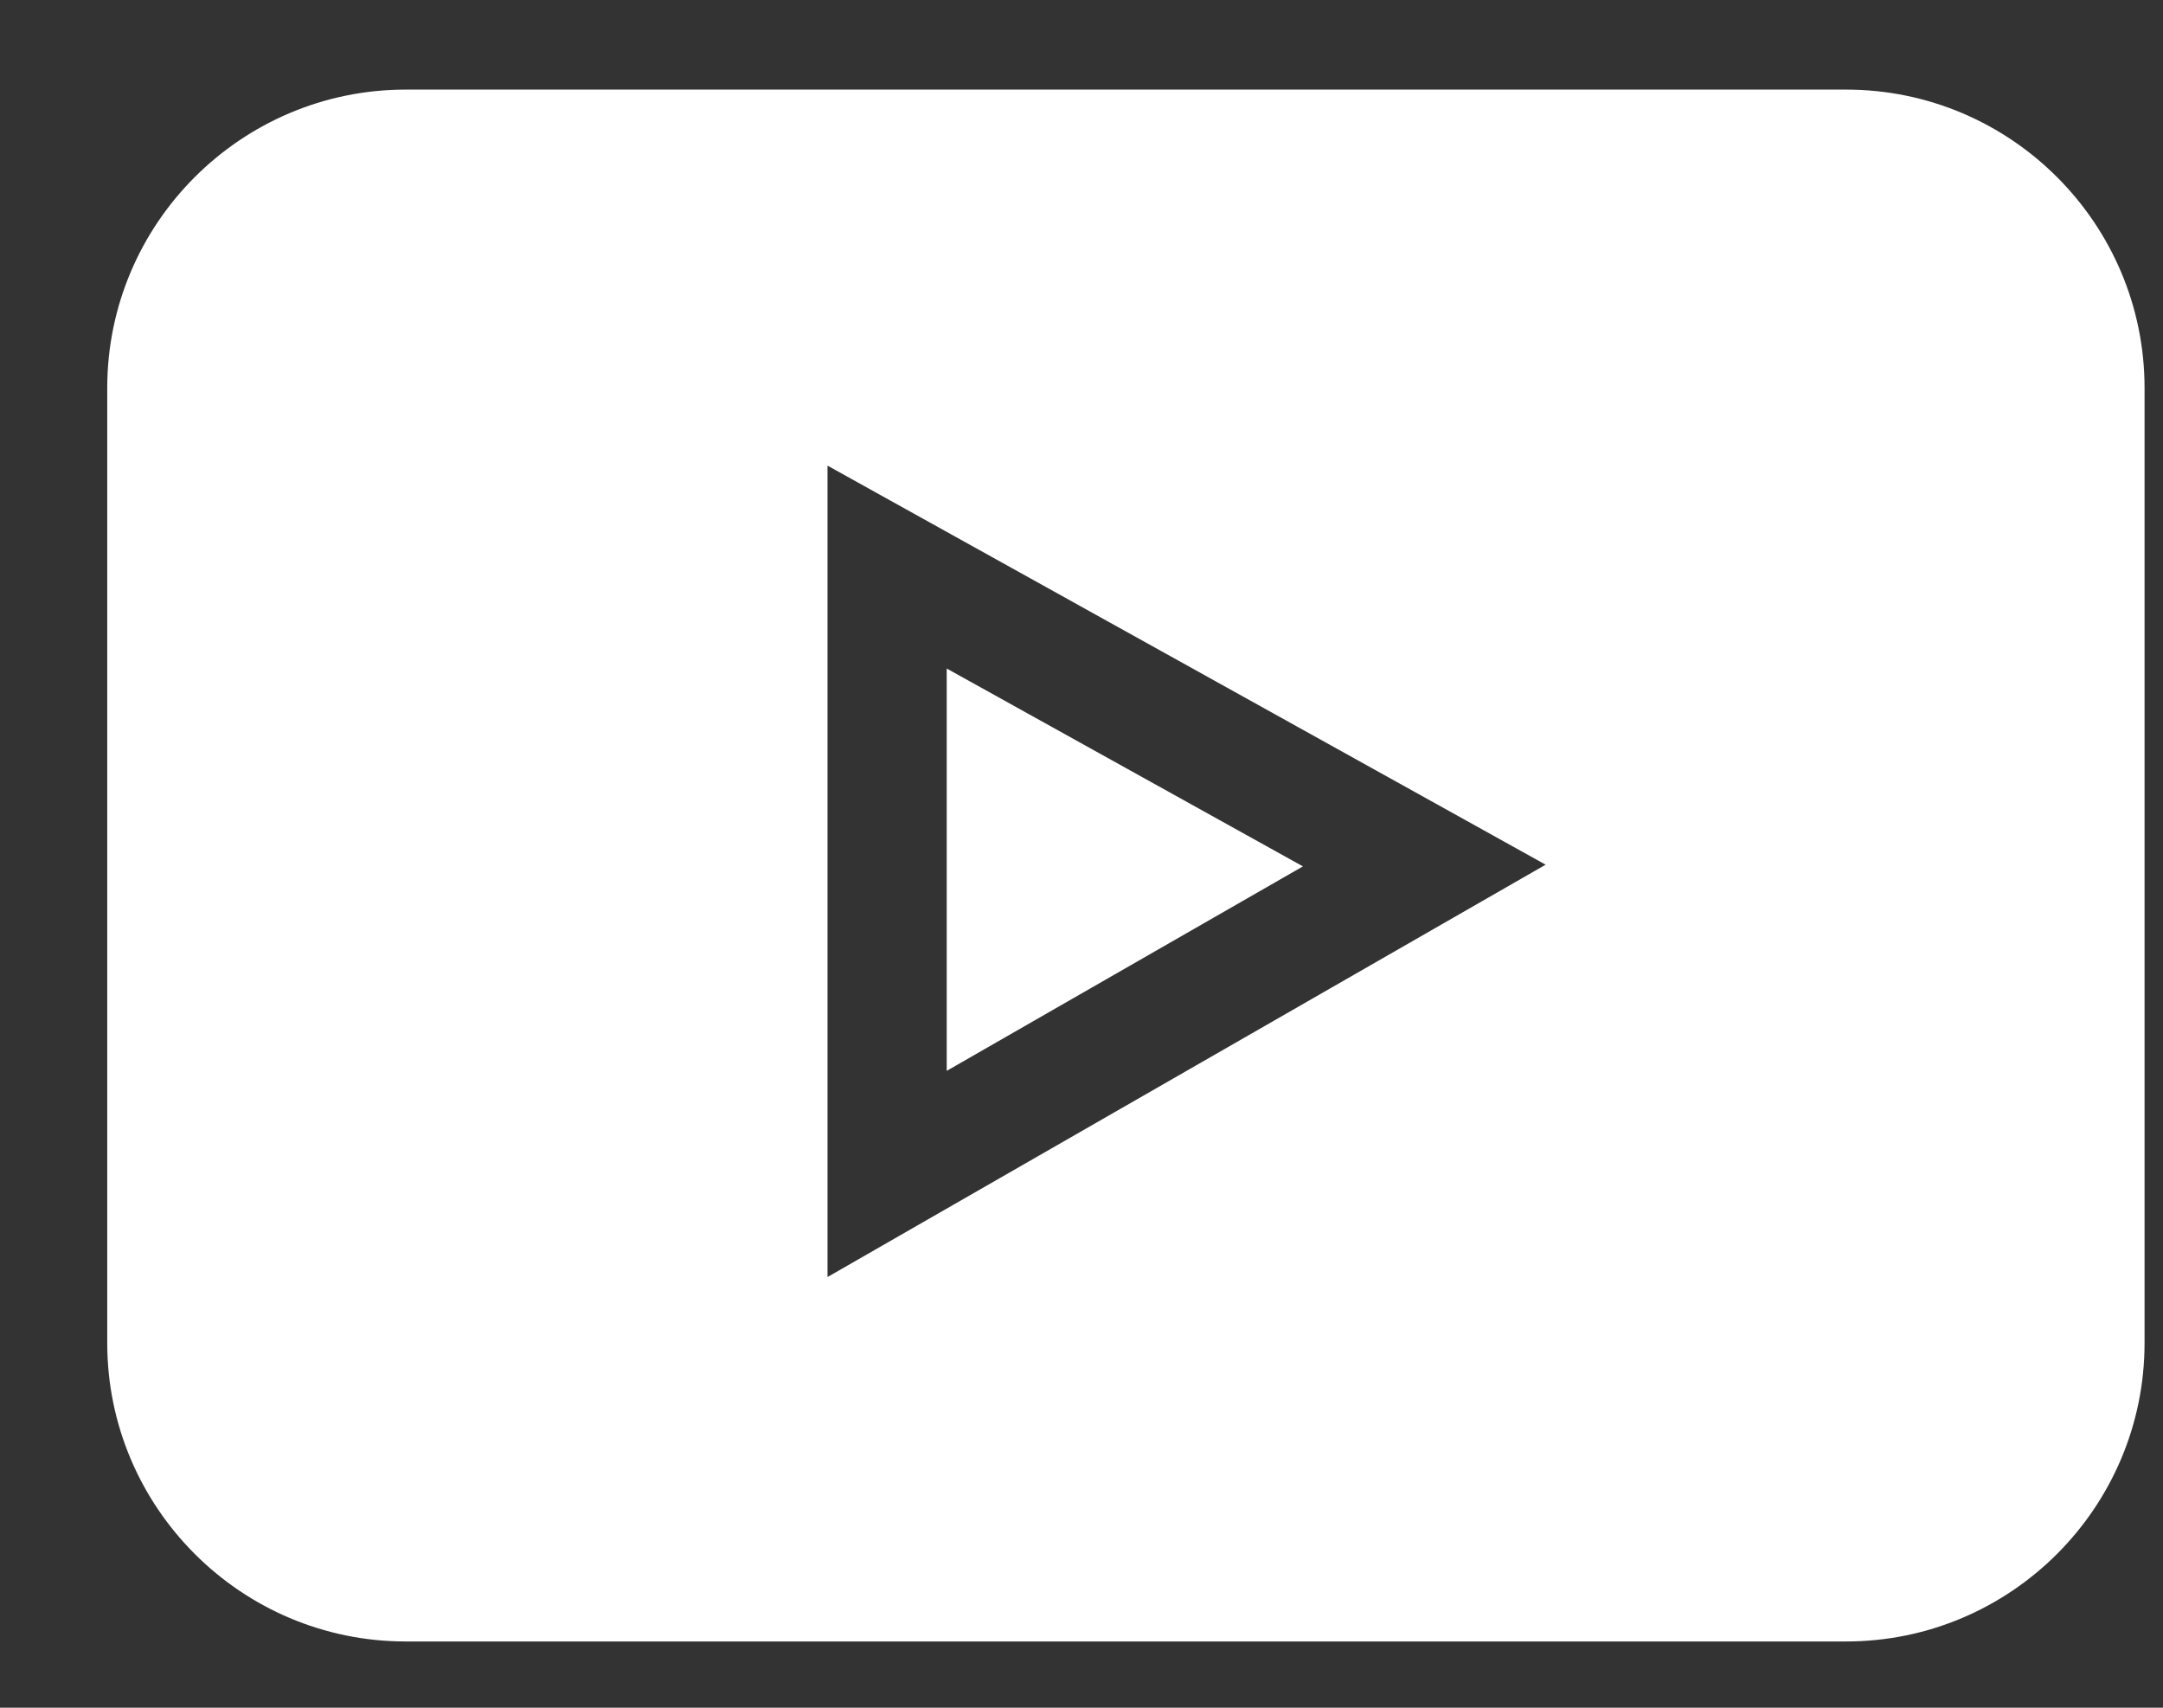
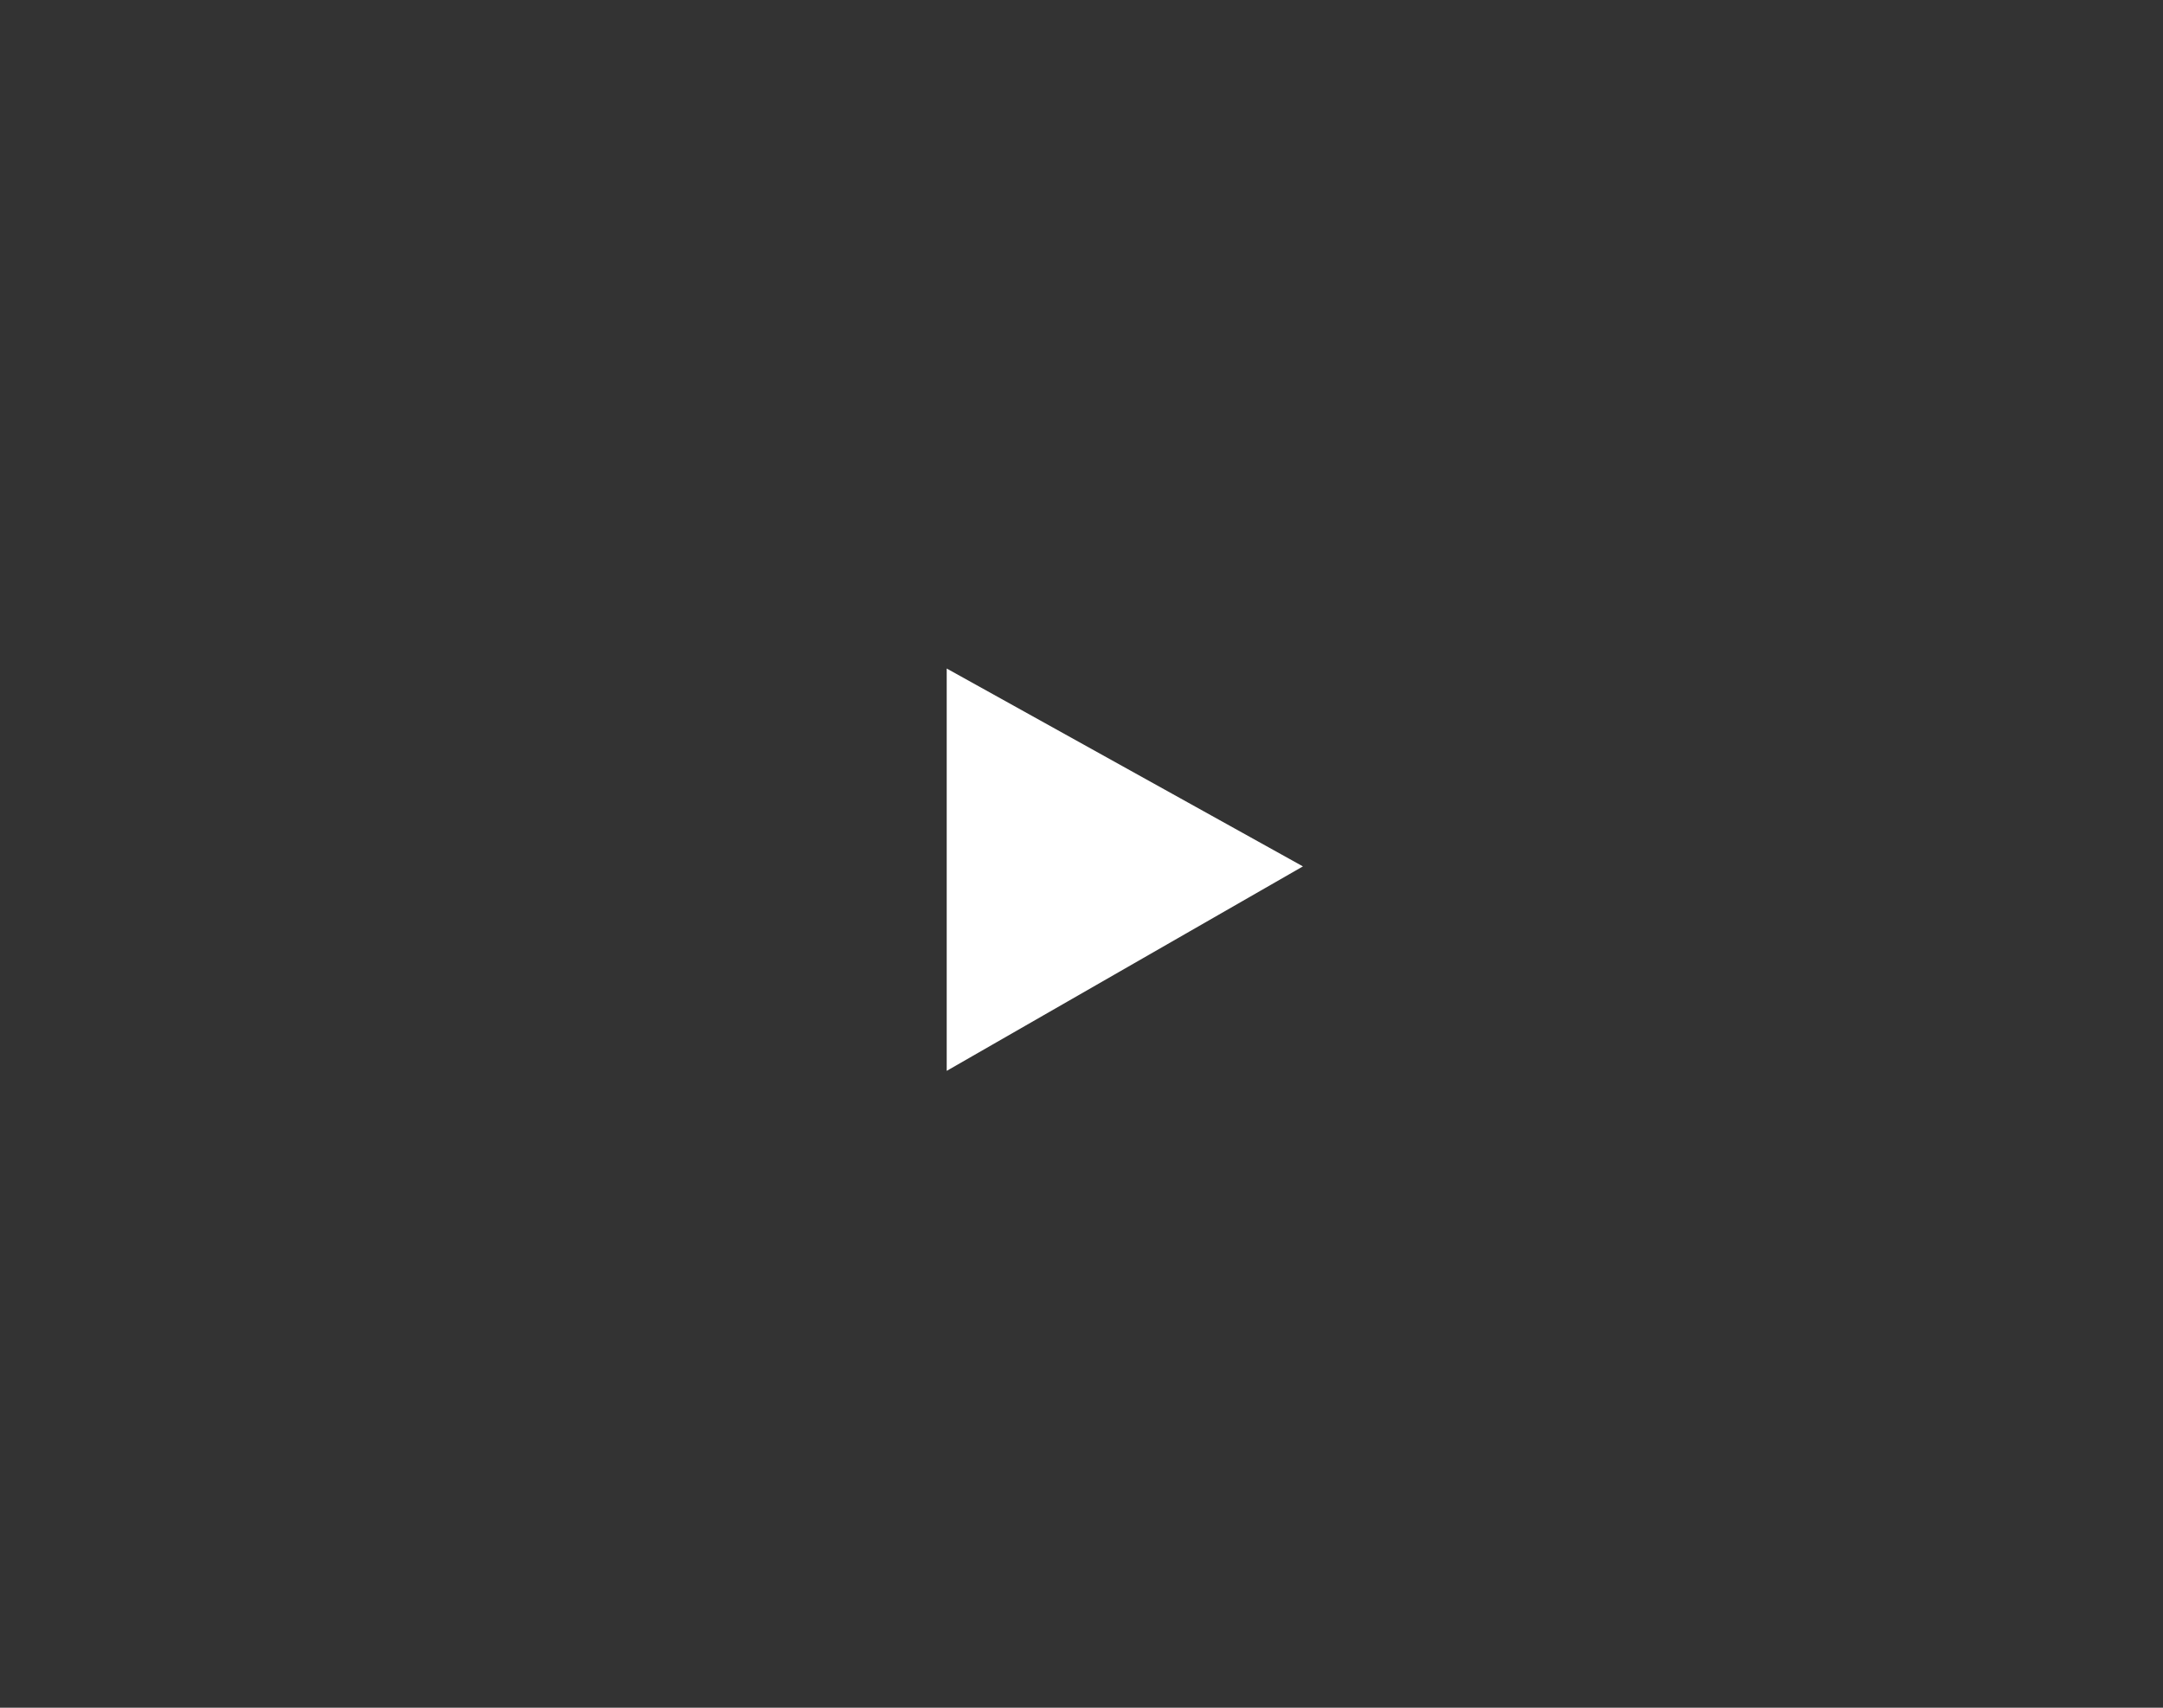
<svg xmlns="http://www.w3.org/2000/svg" width="19" height="15" viewBox="0 0 19 15" fill="none">
  <rect x="0" y="0" width="19" height="15" fill="#333333" stroke="none" />
-   <path d="M16.216 0.787H3.564C2.118 0.787 0.942 1.963 0.942 3.408V11.796C0.942 13.242 2.118 14.418 3.564 14.418H16.216C17.662 14.418 18.838 13.242 18.838 11.796V3.408C18.838 1.963 17.662 0.787 16.216 0.787ZM7.269 11.217V4.09L13.577 7.595L7.269 11.217Z" fill="white" />
  <path d="M8.316 5.872V9.406L11.445 7.61L8.316 5.872Z" fill="white" />
</svg>